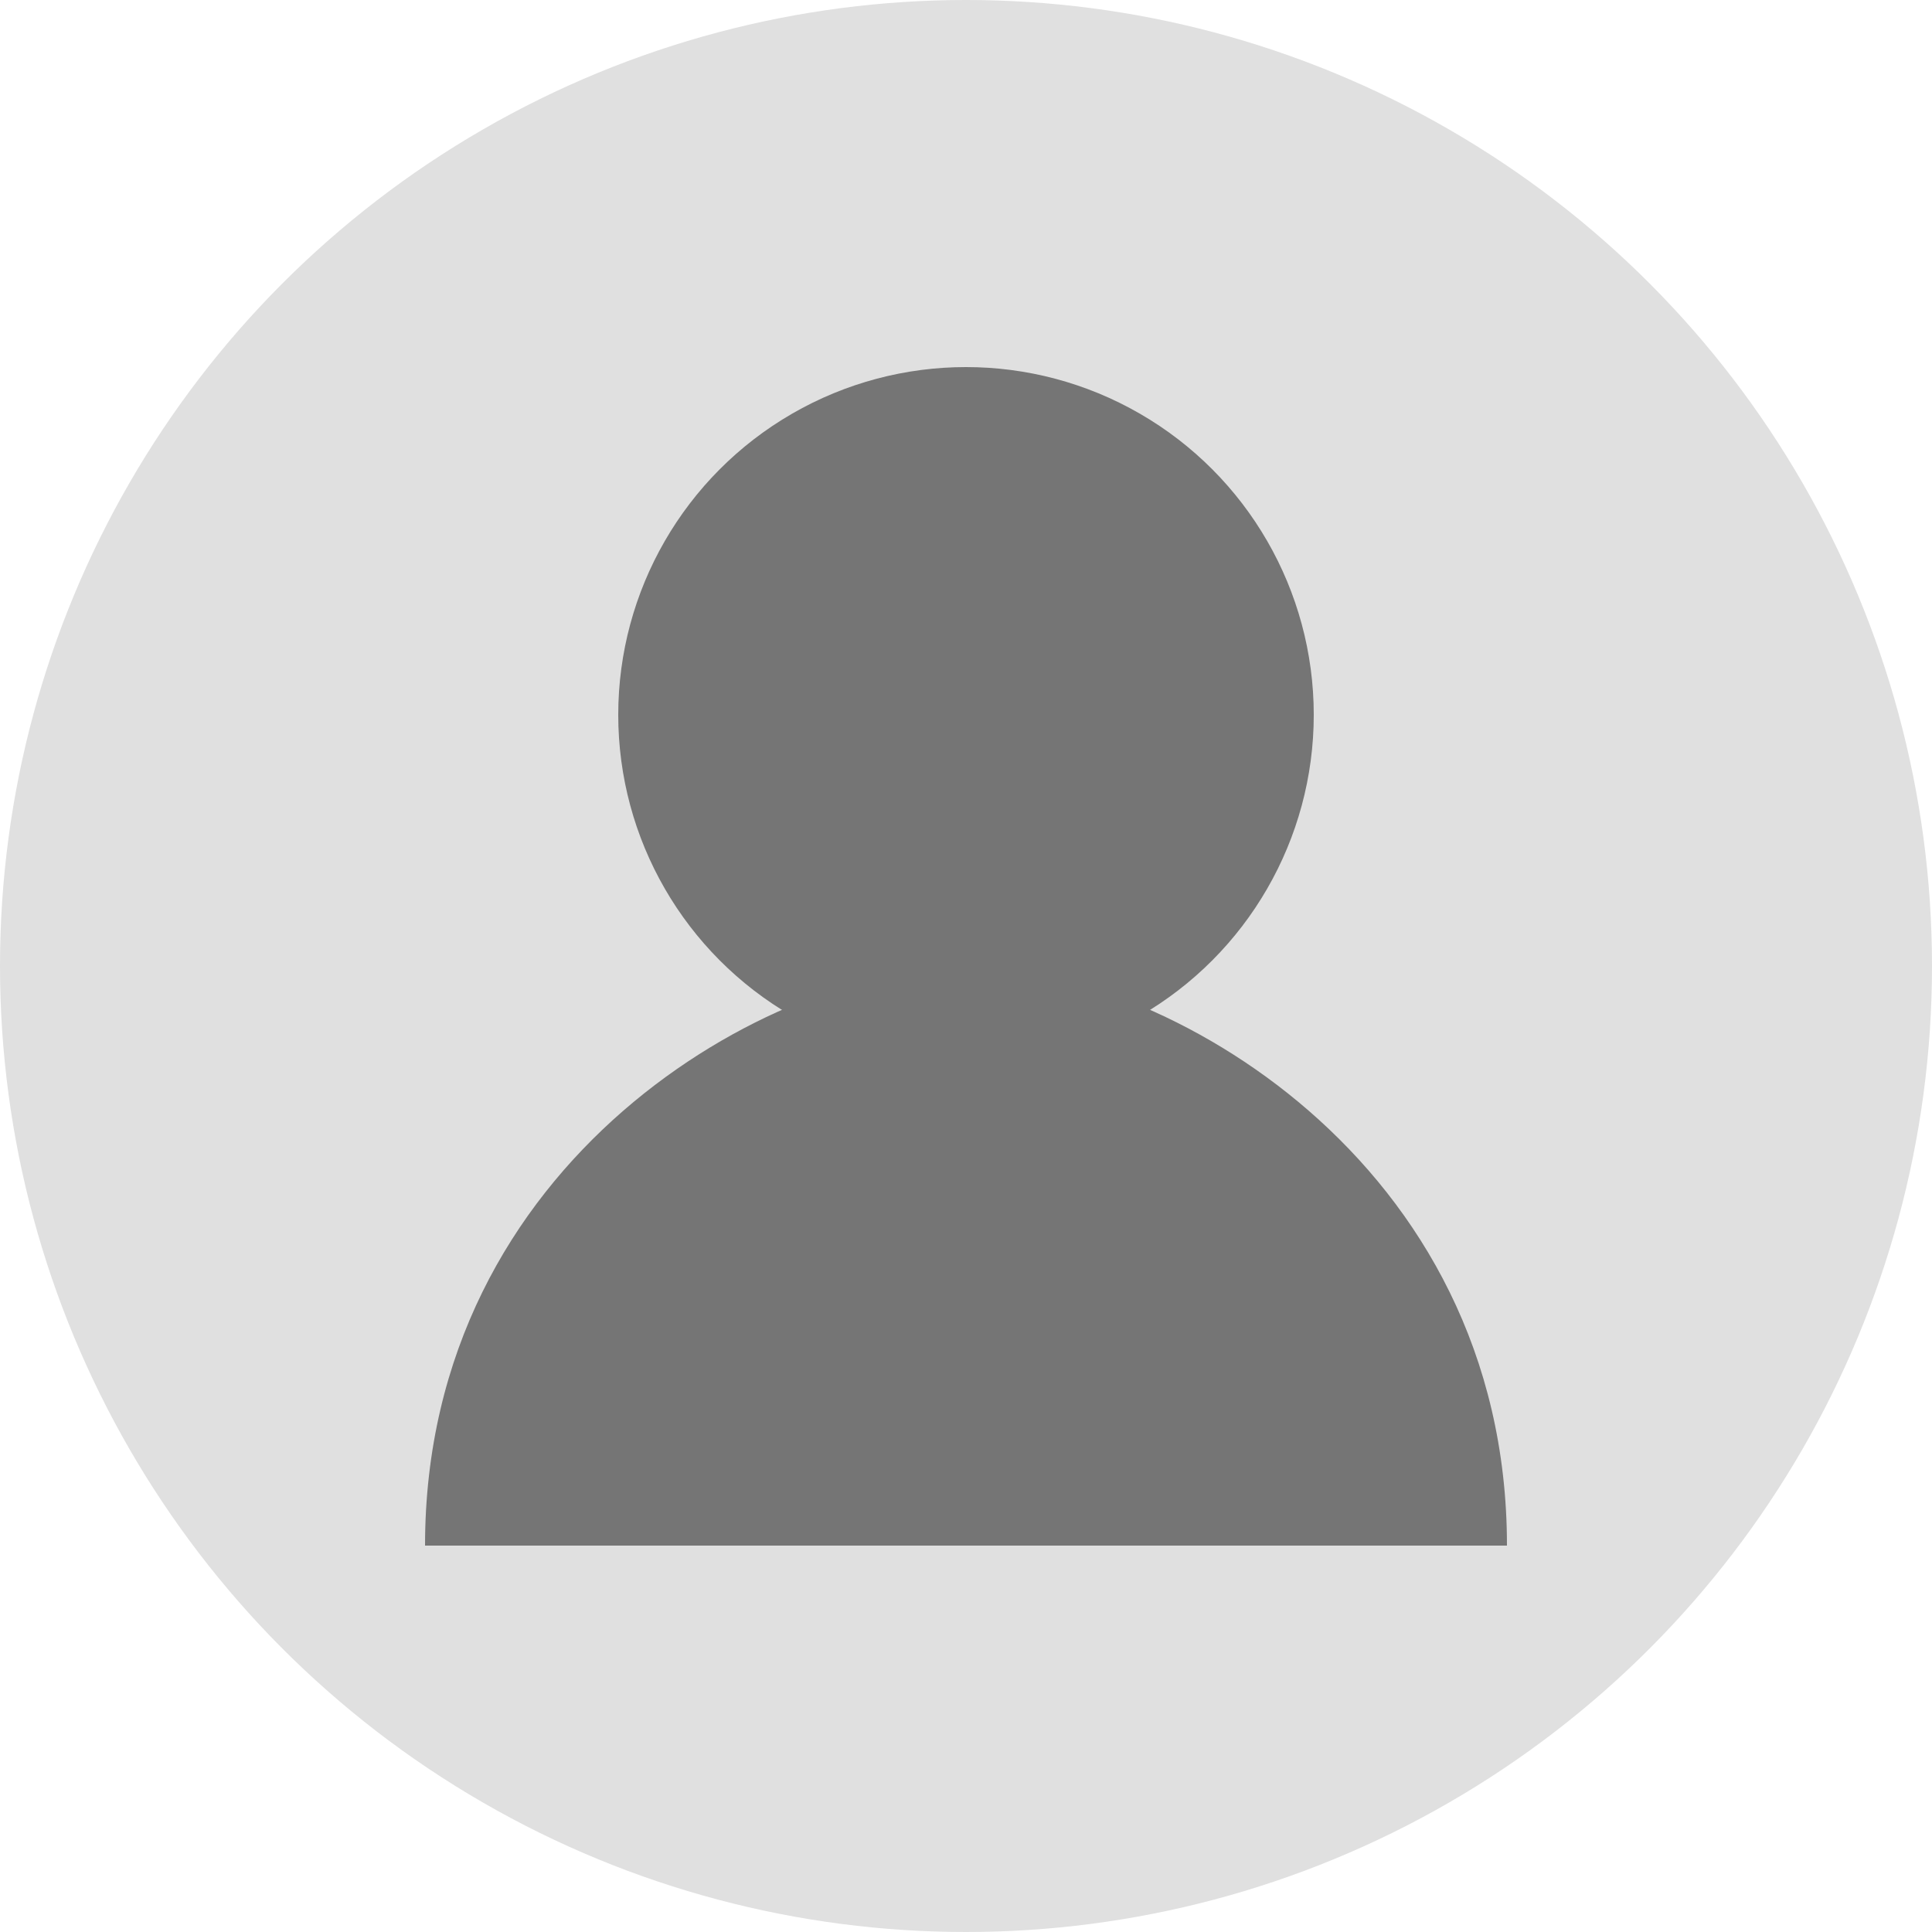
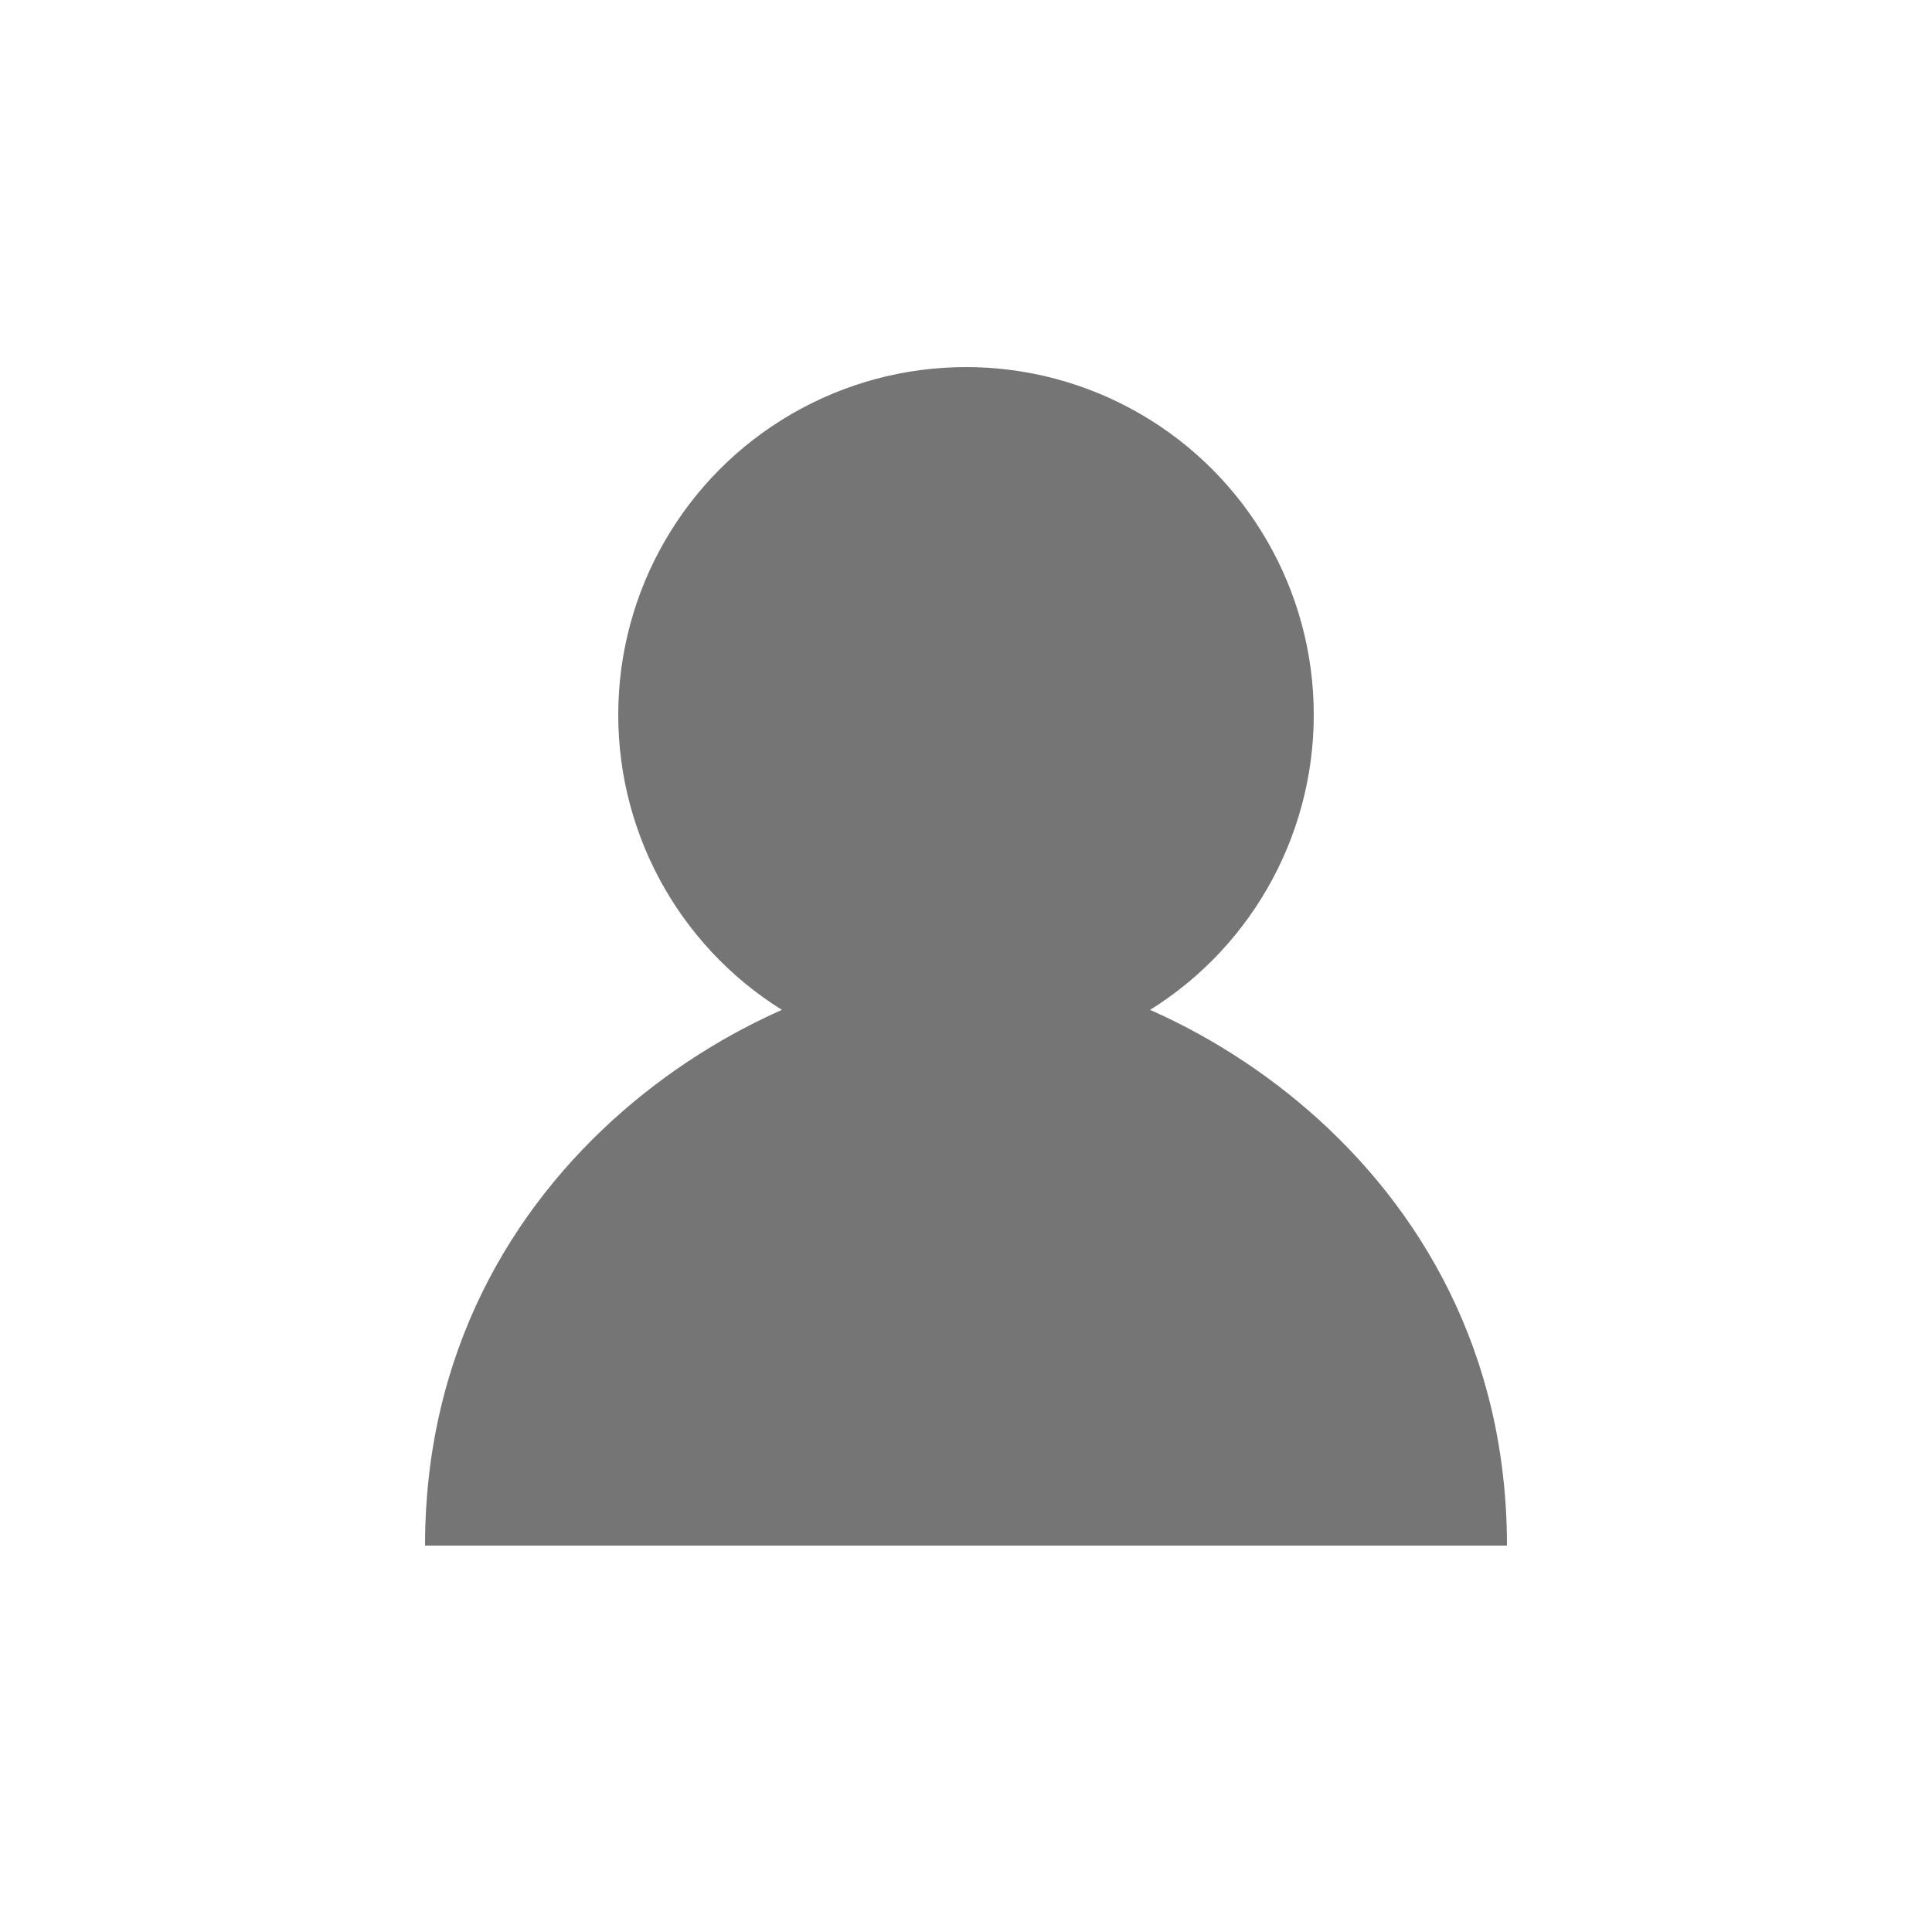
<svg xmlns="http://www.w3.org/2000/svg" width="100" height="100" viewBox="0 0 100 100">
-   <circle cx="50" cy="50" r="50" fill="#e0e0e0" />
  <circle cx="50" cy="37" r="18" fill="#757575" />
  <path d="M22,80 C22,60 40,50 50,50 C60,50 78,60 78,80" fill="#757575" />
</svg>